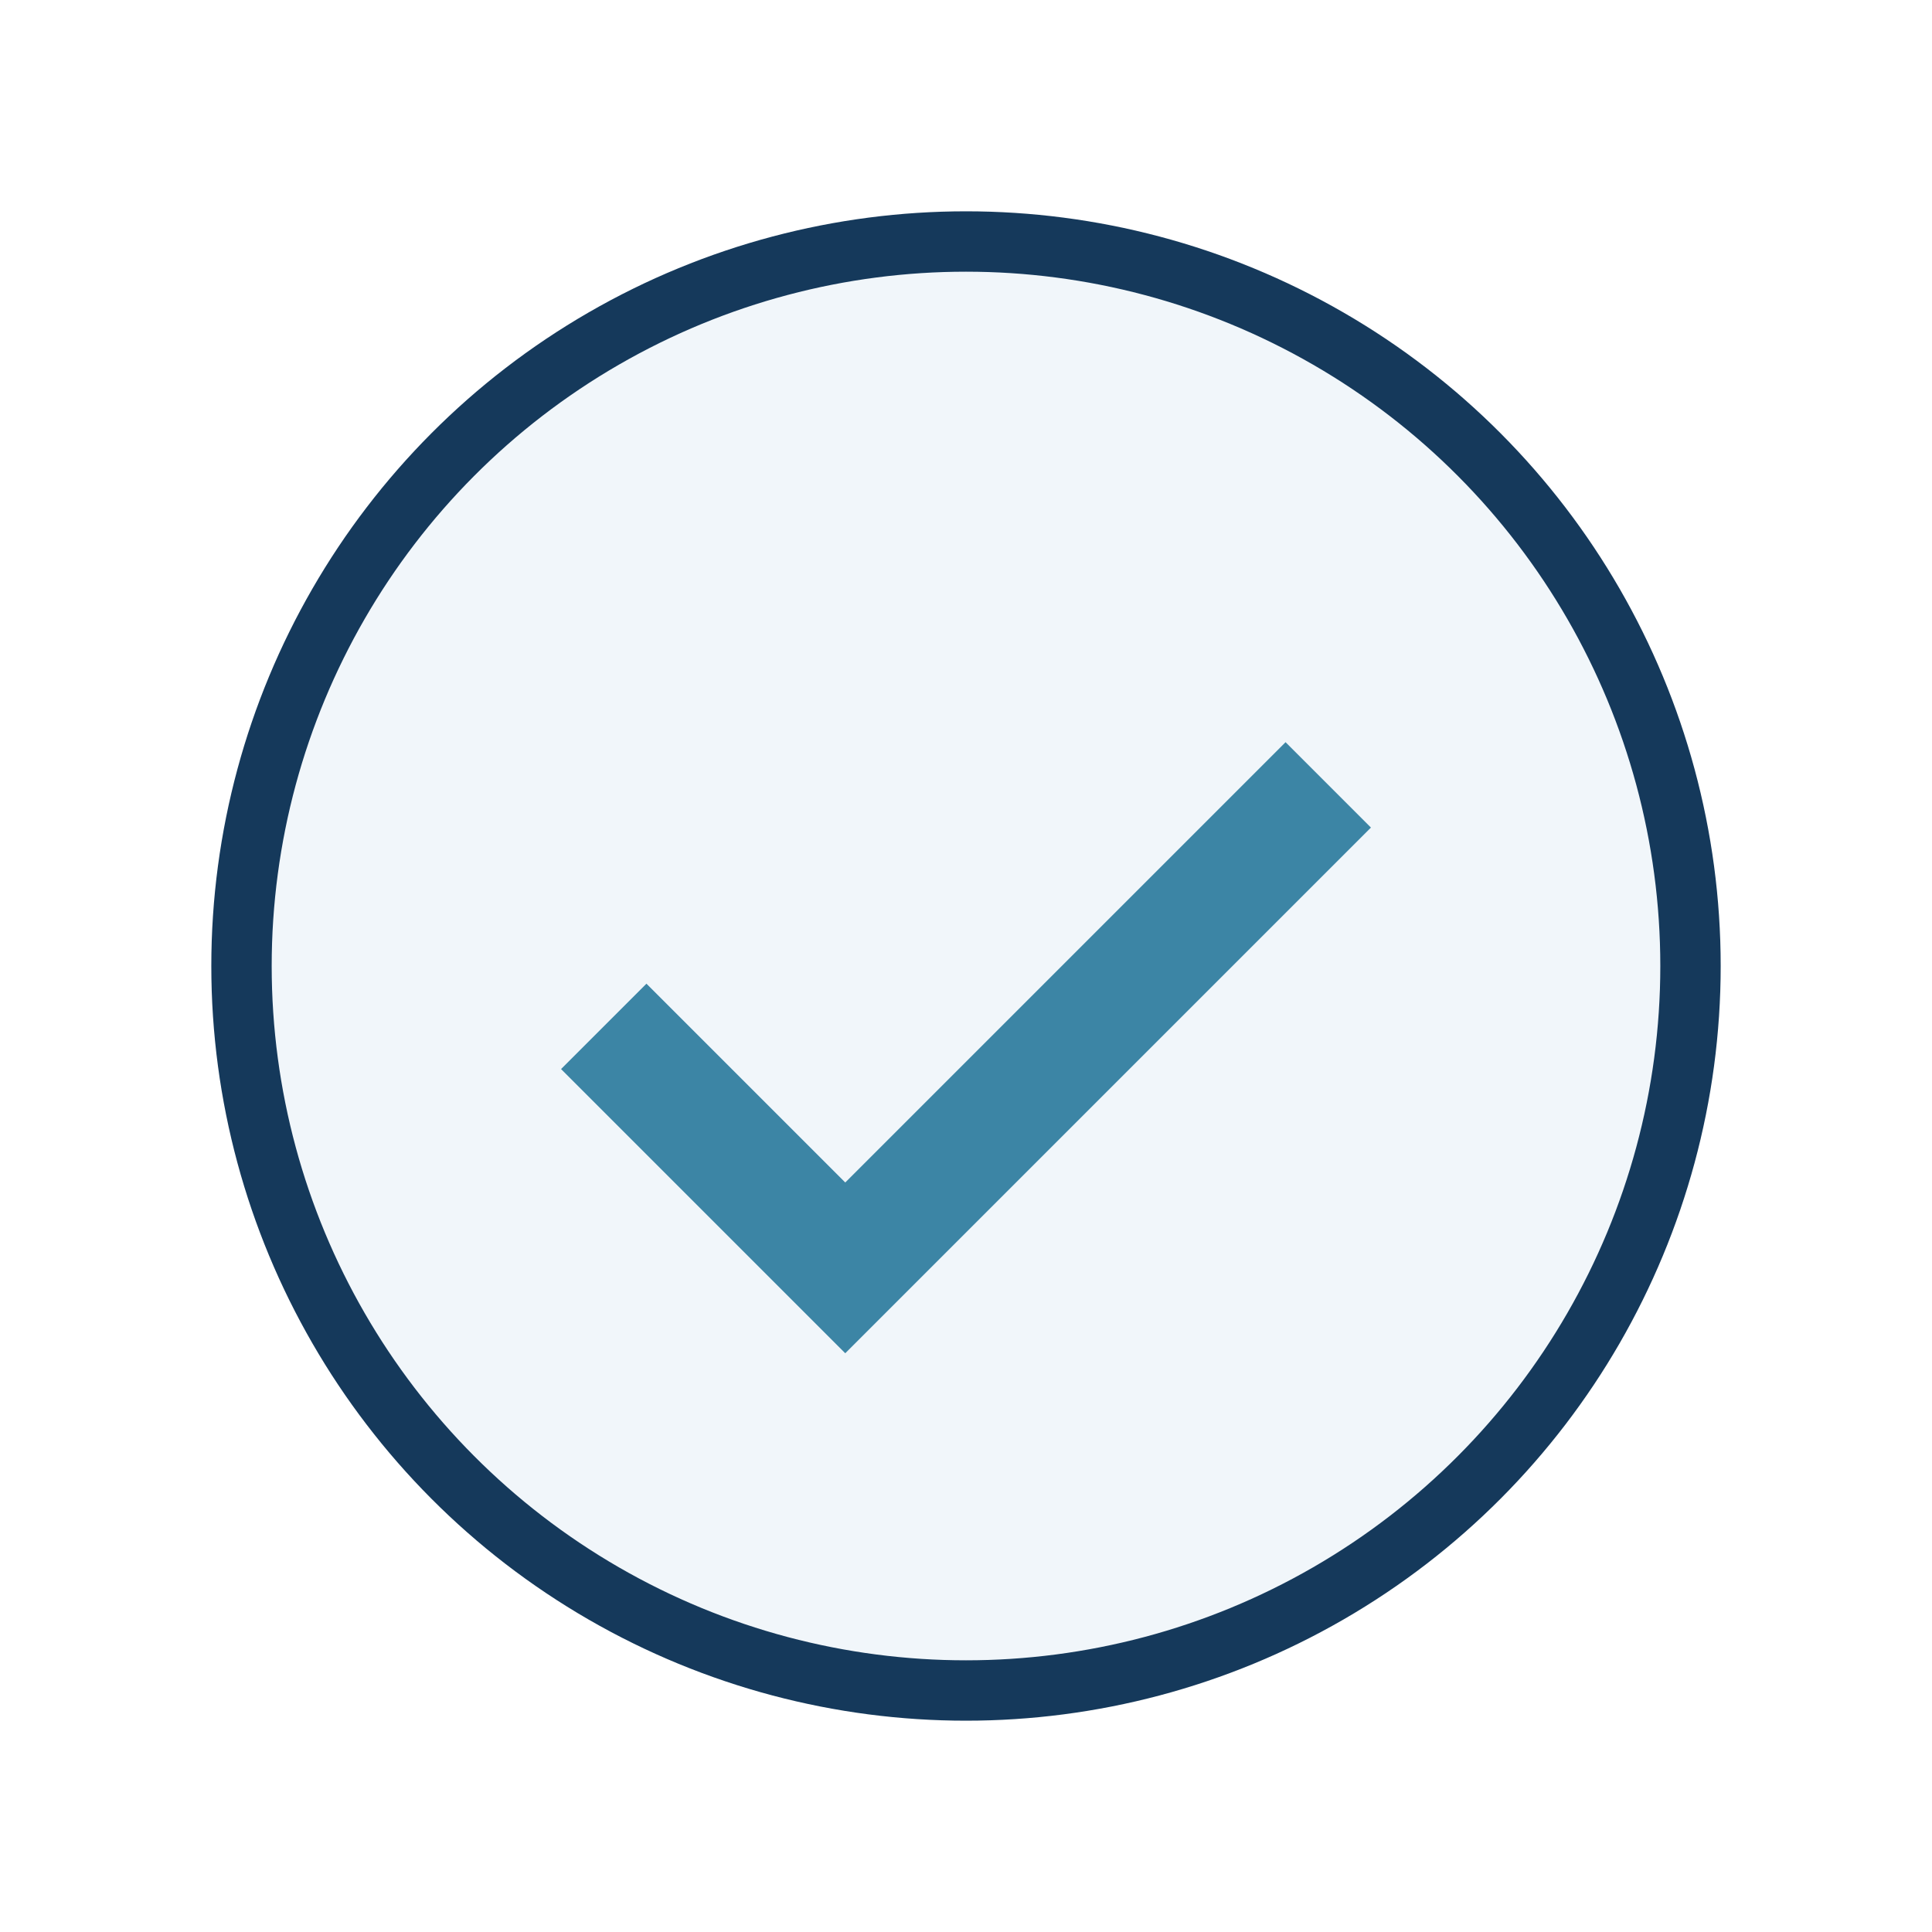
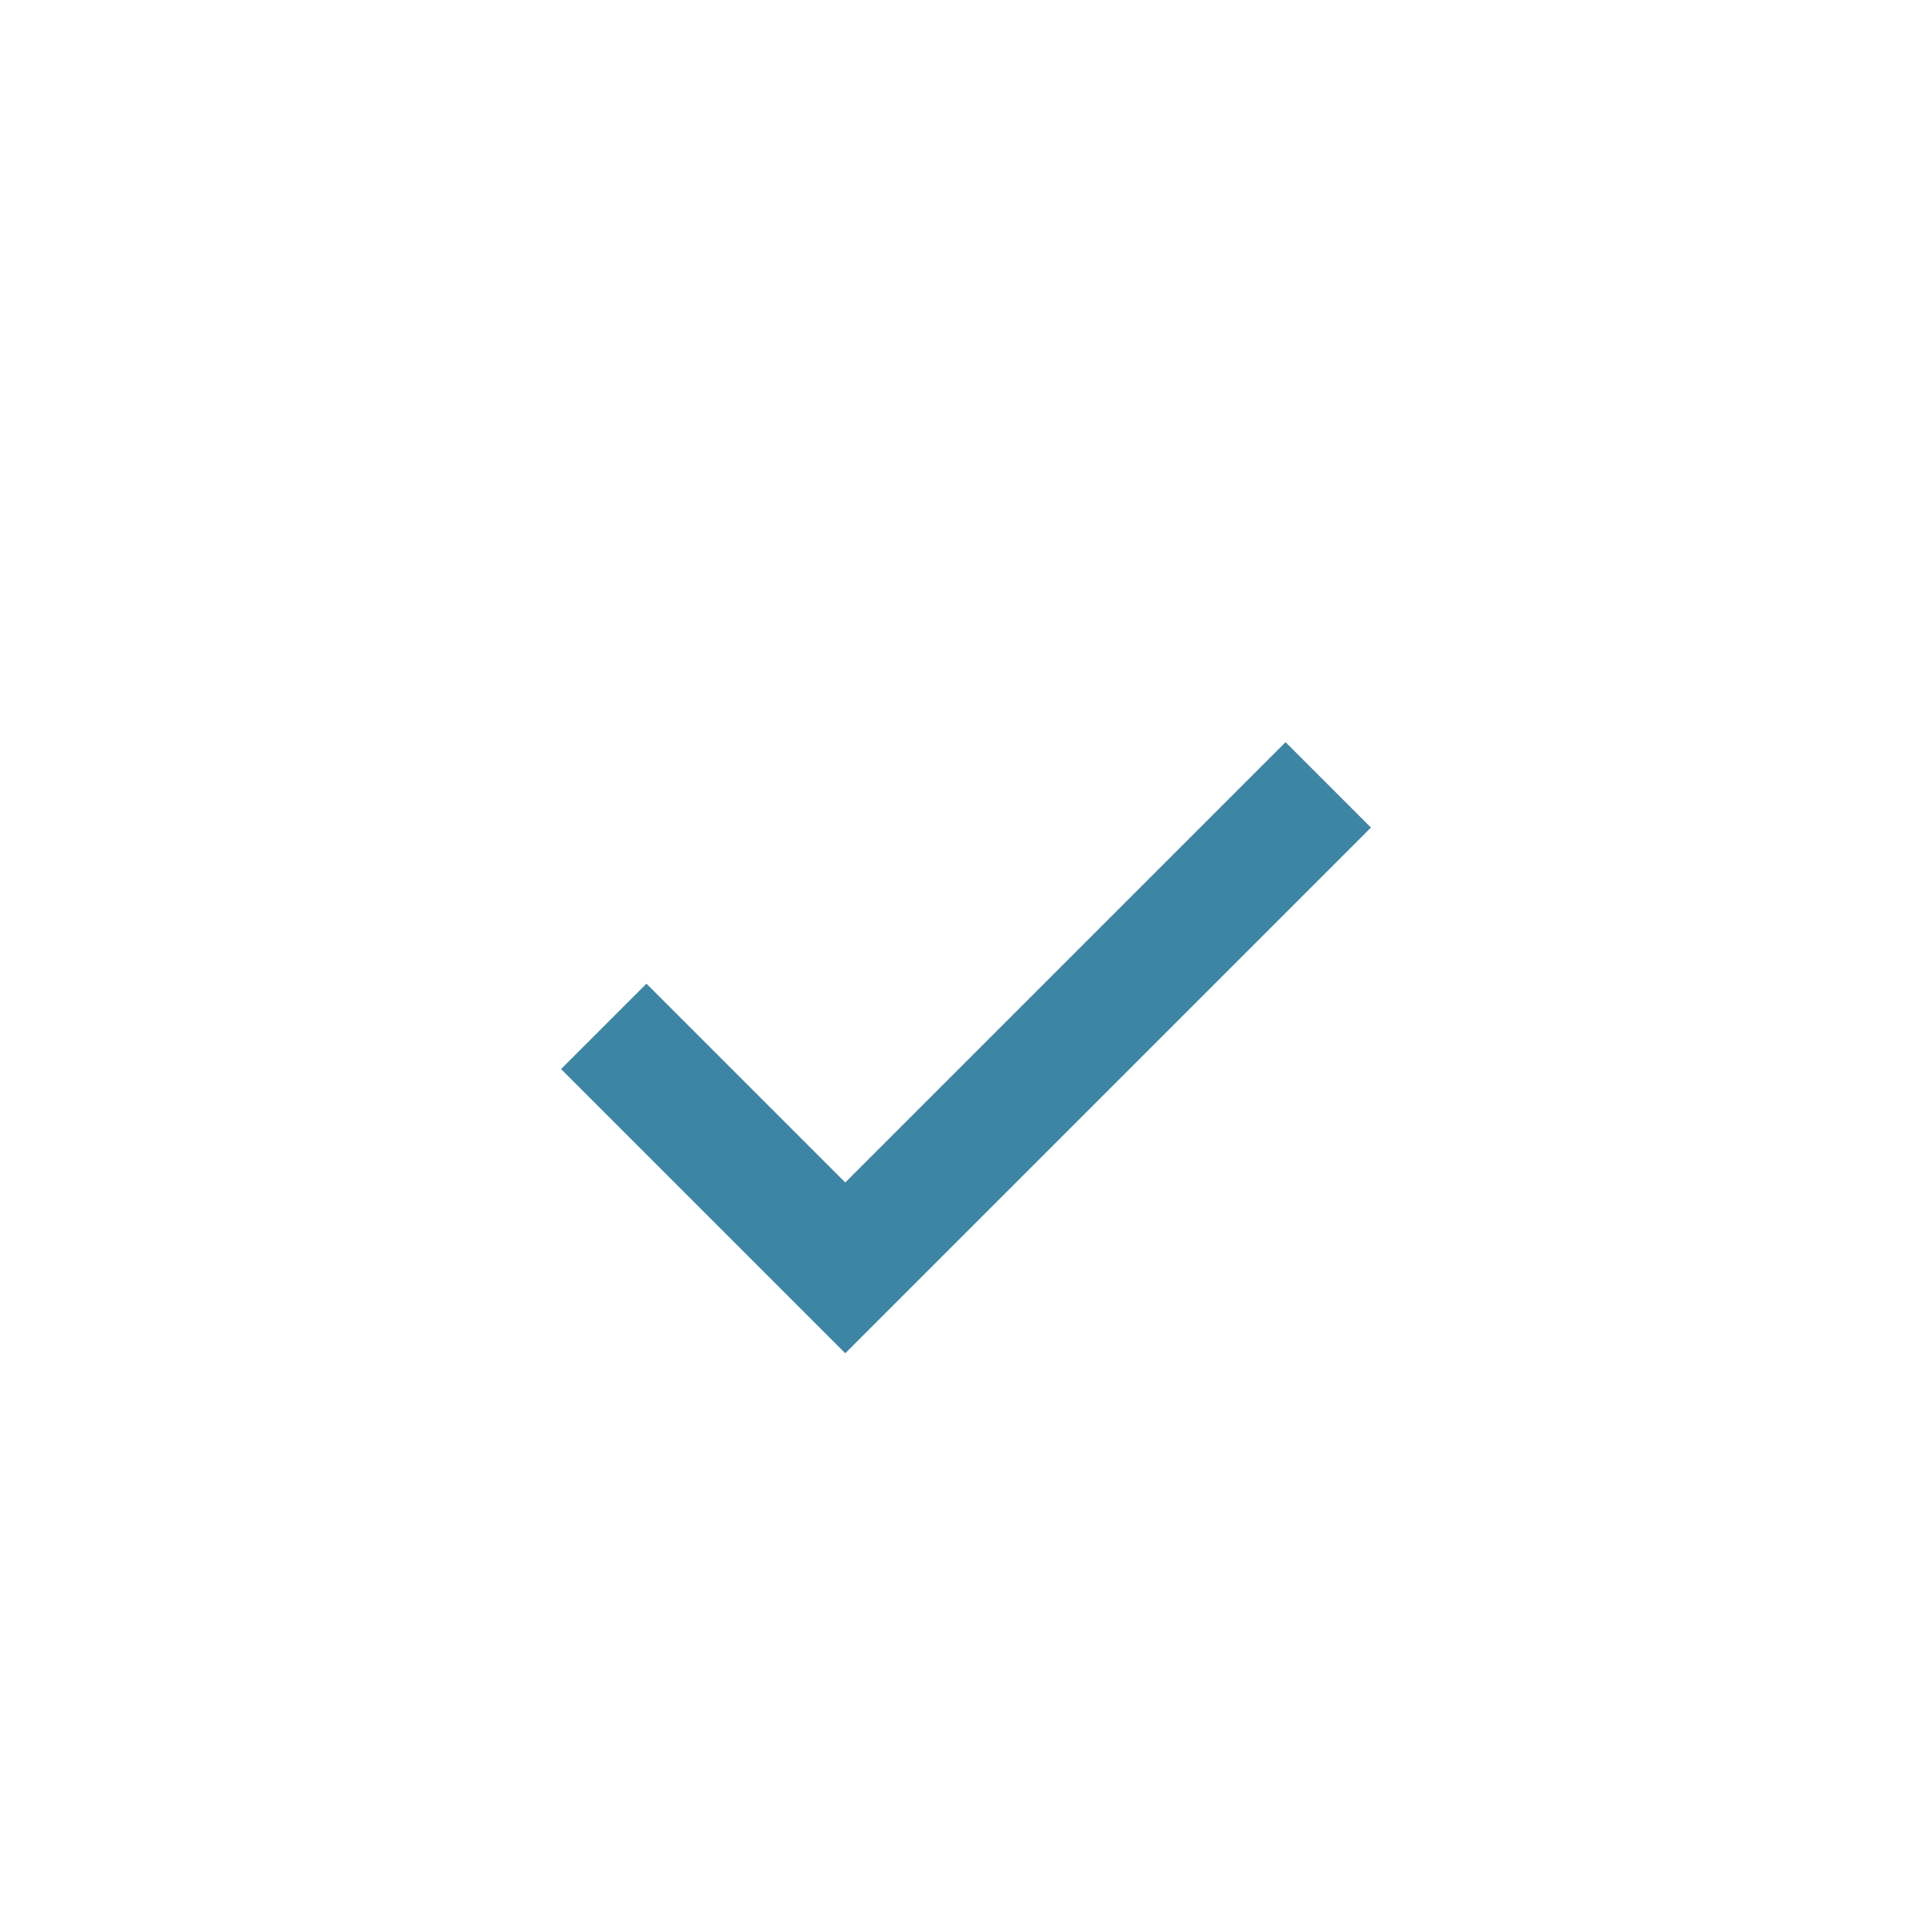
<svg xmlns="http://www.w3.org/2000/svg" width="32" height="32" viewBox="0 0 32 32">
-   <circle cx="16" cy="16" r="12" fill="#F1F6FA" stroke="#15395B" />
  <path d="M10 17l4 4 8-8" stroke="#3C85A5" stroke-width="2" fill="none" />
</svg>